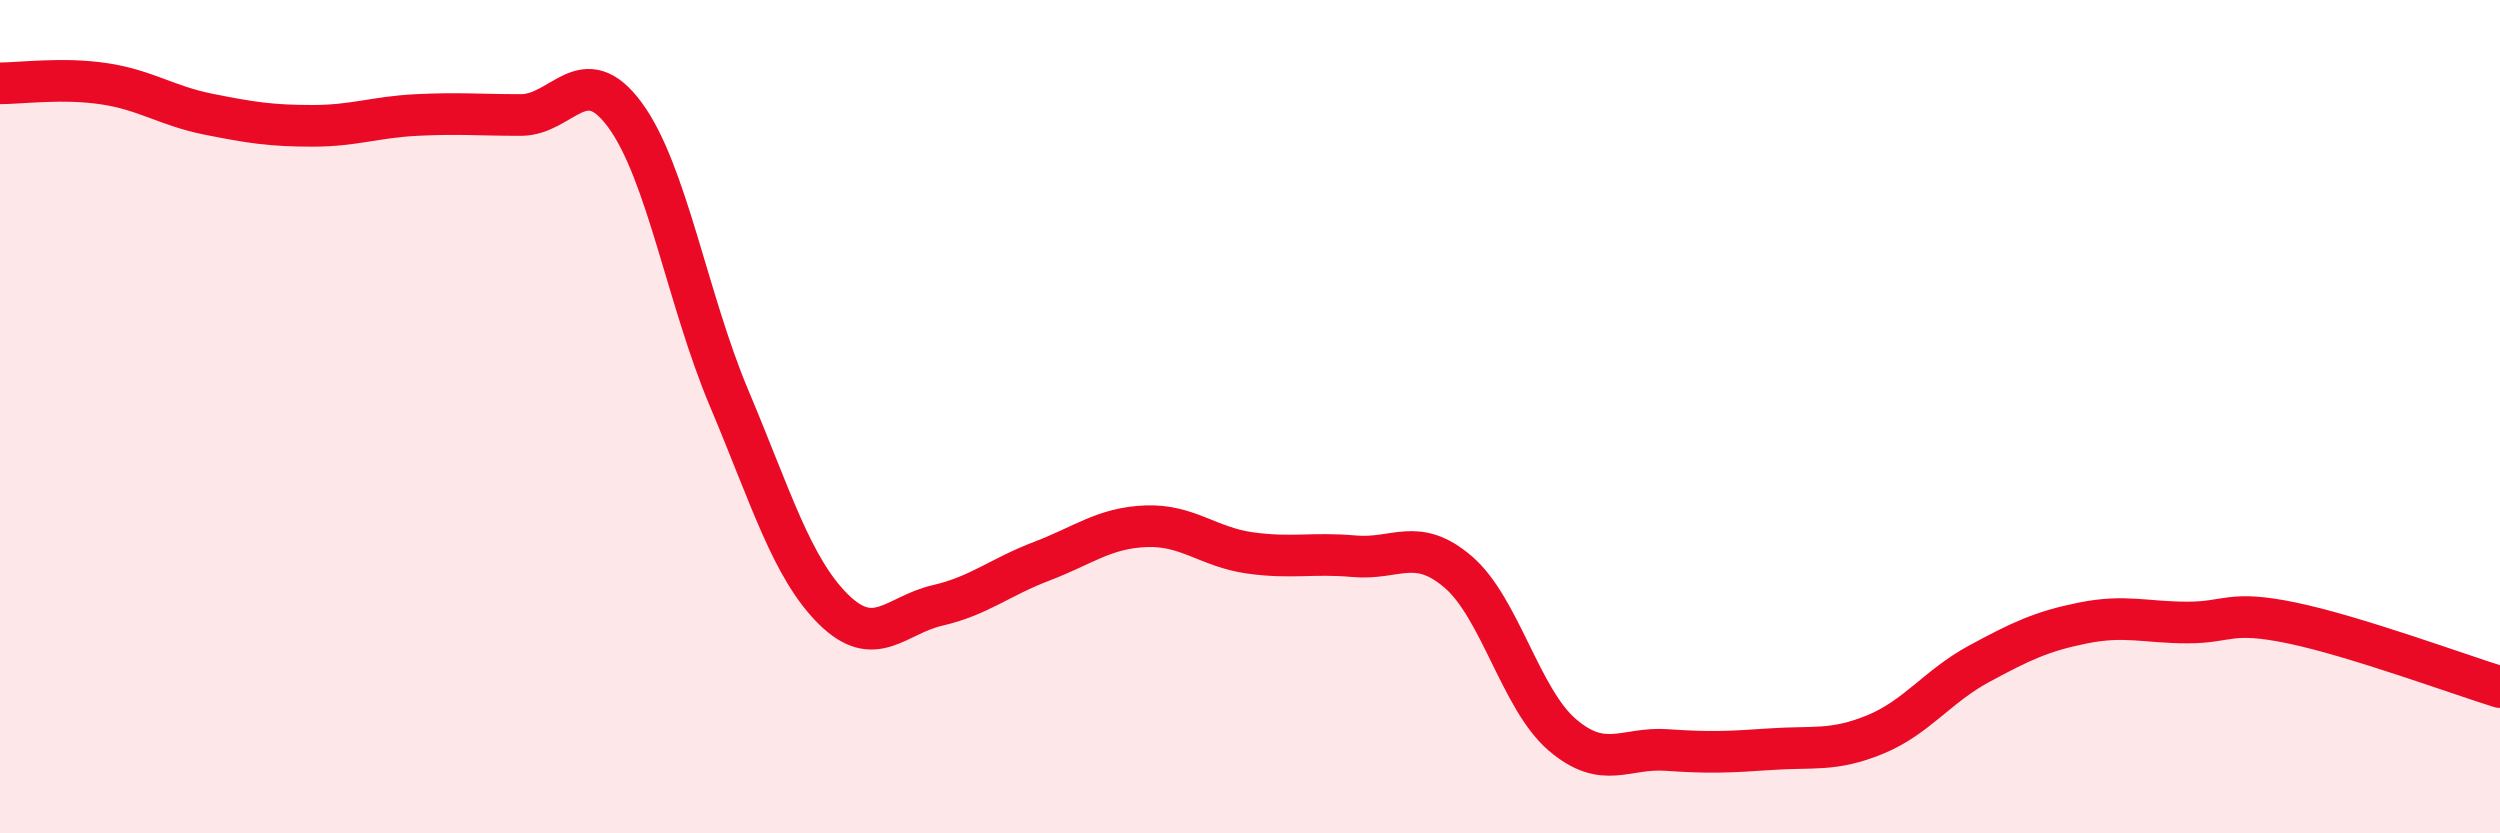
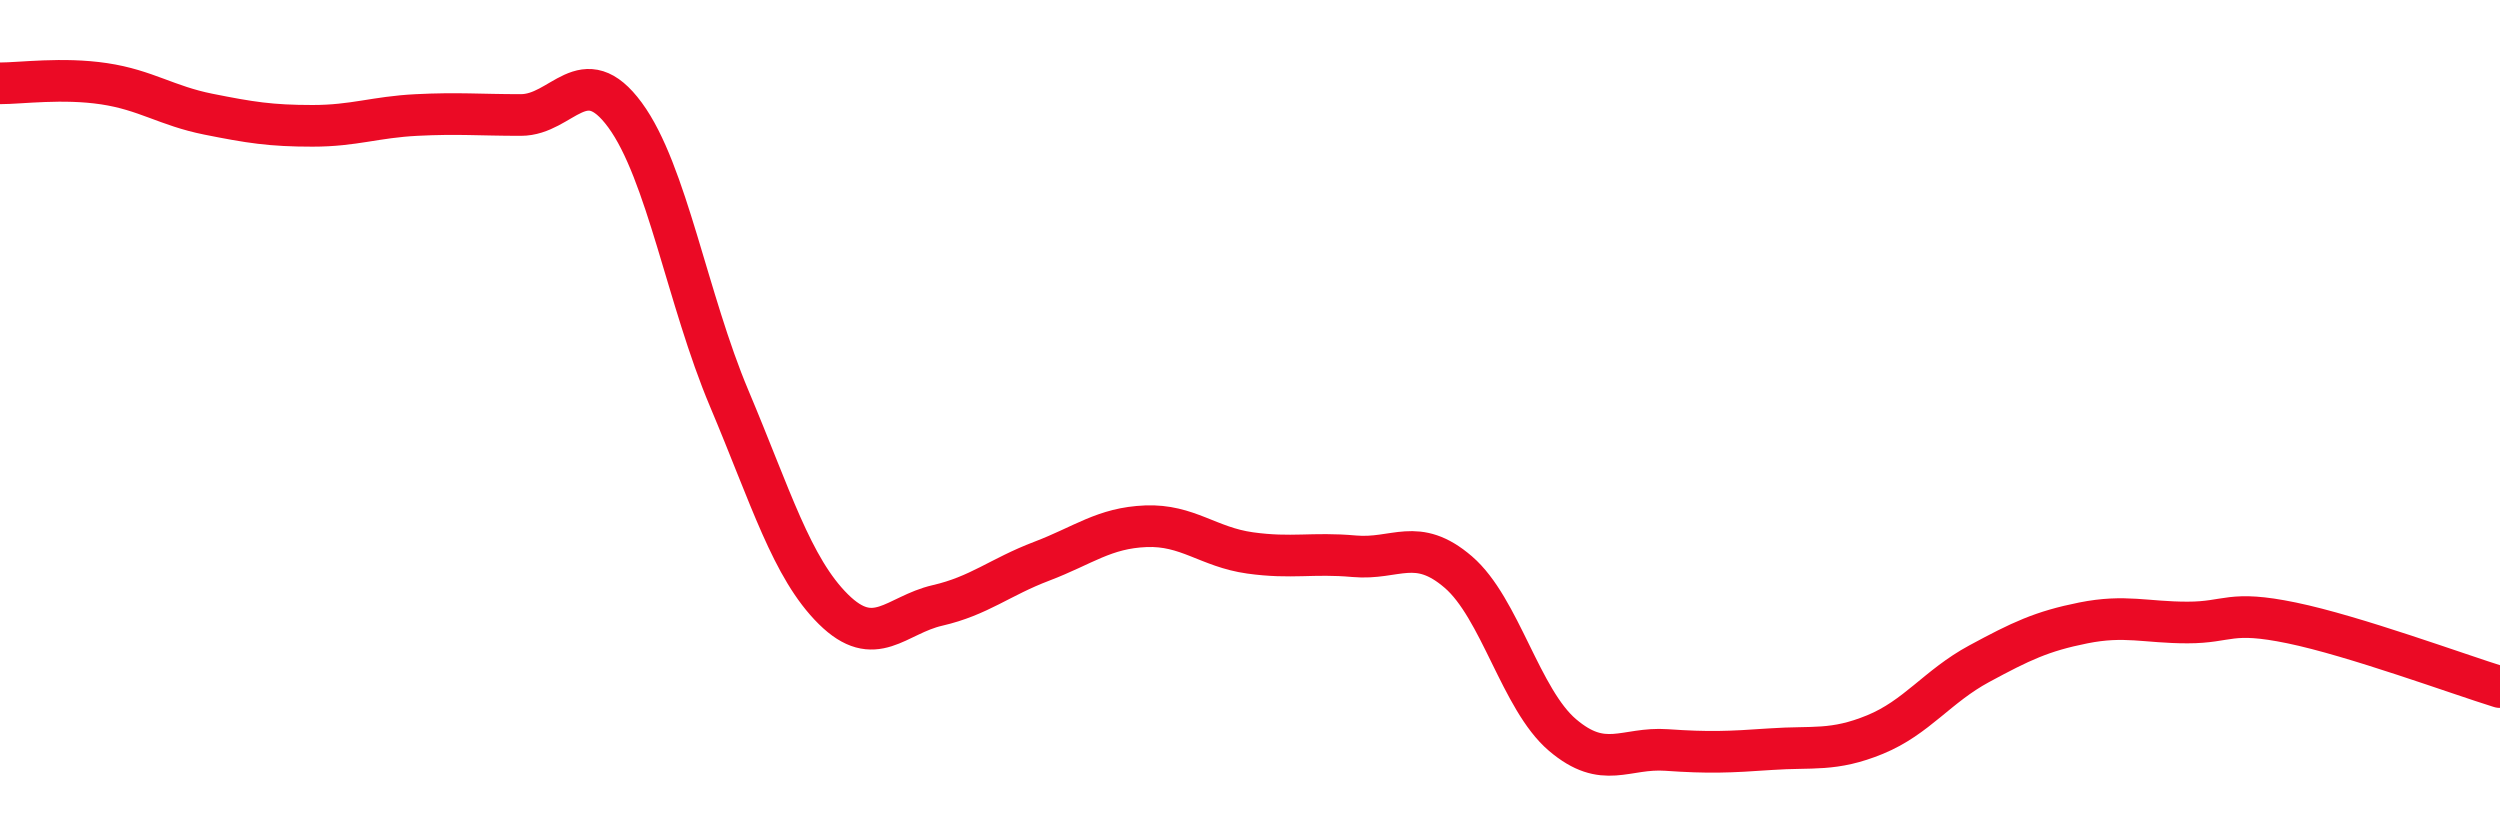
<svg xmlns="http://www.w3.org/2000/svg" width="60" height="20" viewBox="0 0 60 20">
-   <path d="M 0,2 C 0.5,2 1.5,1.86 2.5,2.01 C 3.5,2.16 4,2.54 5,2.74 C 6,2.94 6.5,3.02 7.5,3.02 C 8.5,3.02 9,2.81 10,2.76 C 11,2.71 11.5,2.76 12.5,2.76 C 13.5,2.76 14,1.4 15,2.76 C 16,4.12 16.5,7.19 17.5,9.56 C 18.5,11.93 19,13.63 20,14.62 C 21,15.61 21.5,14.76 22.5,14.53 C 23.5,14.3 24,13.85 25,13.47 C 26,13.09 26.5,12.67 27.5,12.63 C 28.5,12.59 29,13.13 30,13.27 C 31,13.41 31.5,13.26 32.5,13.35 C 33.5,13.44 34,12.87 35,13.73 C 36,14.59 36.5,16.79 37.5,17.64 C 38.5,18.49 39,17.93 40,18 C 41,18.07 41.5,18.05 42.5,17.98 C 43.5,17.91 44,18.04 45,17.63 C 46,17.22 46.5,16.47 47.5,15.93 C 48.5,15.39 49,15.15 50,14.95 C 51,14.75 51.5,14.94 52.5,14.94 C 53.5,14.94 53.5,14.64 55,14.95 C 56.5,15.26 59,16.18 60,16.49L60 20L0 20Z" fill="#EB0A25" opacity="0.1" stroke-linecap="round" stroke-linejoin="round" />
  <path d="M 0,2 C 0.5,2 1.5,1.86 2.5,2.01 C 3.5,2.16 4,2.54 5,2.74 C 6,2.94 6.5,3.02 7.5,3.02 C 8.5,3.02 9,2.81 10,2.76 C 11,2.71 11.5,2.76 12.5,2.76 C 13.5,2.76 14,1.4 15,2.76 C 16,4.12 16.5,7.19 17.5,9.56 C 18.5,11.93 19,13.63 20,14.62 C 21,15.61 21.5,14.76 22.5,14.53 C 23.5,14.3 24,13.85 25,13.47 C 26,13.09 26.5,12.67 27.5,12.63 C 28.5,12.59 29,13.13 30,13.27 C 31,13.41 31.5,13.26 32.5,13.35 C 33.5,13.44 34,12.87 35,13.73 C 36,14.59 36.5,16.79 37.5,17.64 C 38.5,18.49 39,17.93 40,18 C 41,18.07 41.5,18.05 42.5,17.98 C 43.5,17.91 44,18.04 45,17.63 C 46,17.22 46.5,16.47 47.5,15.93 C 48.5,15.39 49,15.15 50,14.95 C 51,14.75 51.5,14.94 52.5,14.94 C 53.5,14.94 53.5,14.64 55,14.95 C 56.5,15.26 59,16.18 60,16.49" stroke="#EB0A25" stroke-width="1" fill="none" stroke-linecap="round" stroke-linejoin="round" />
</svg>